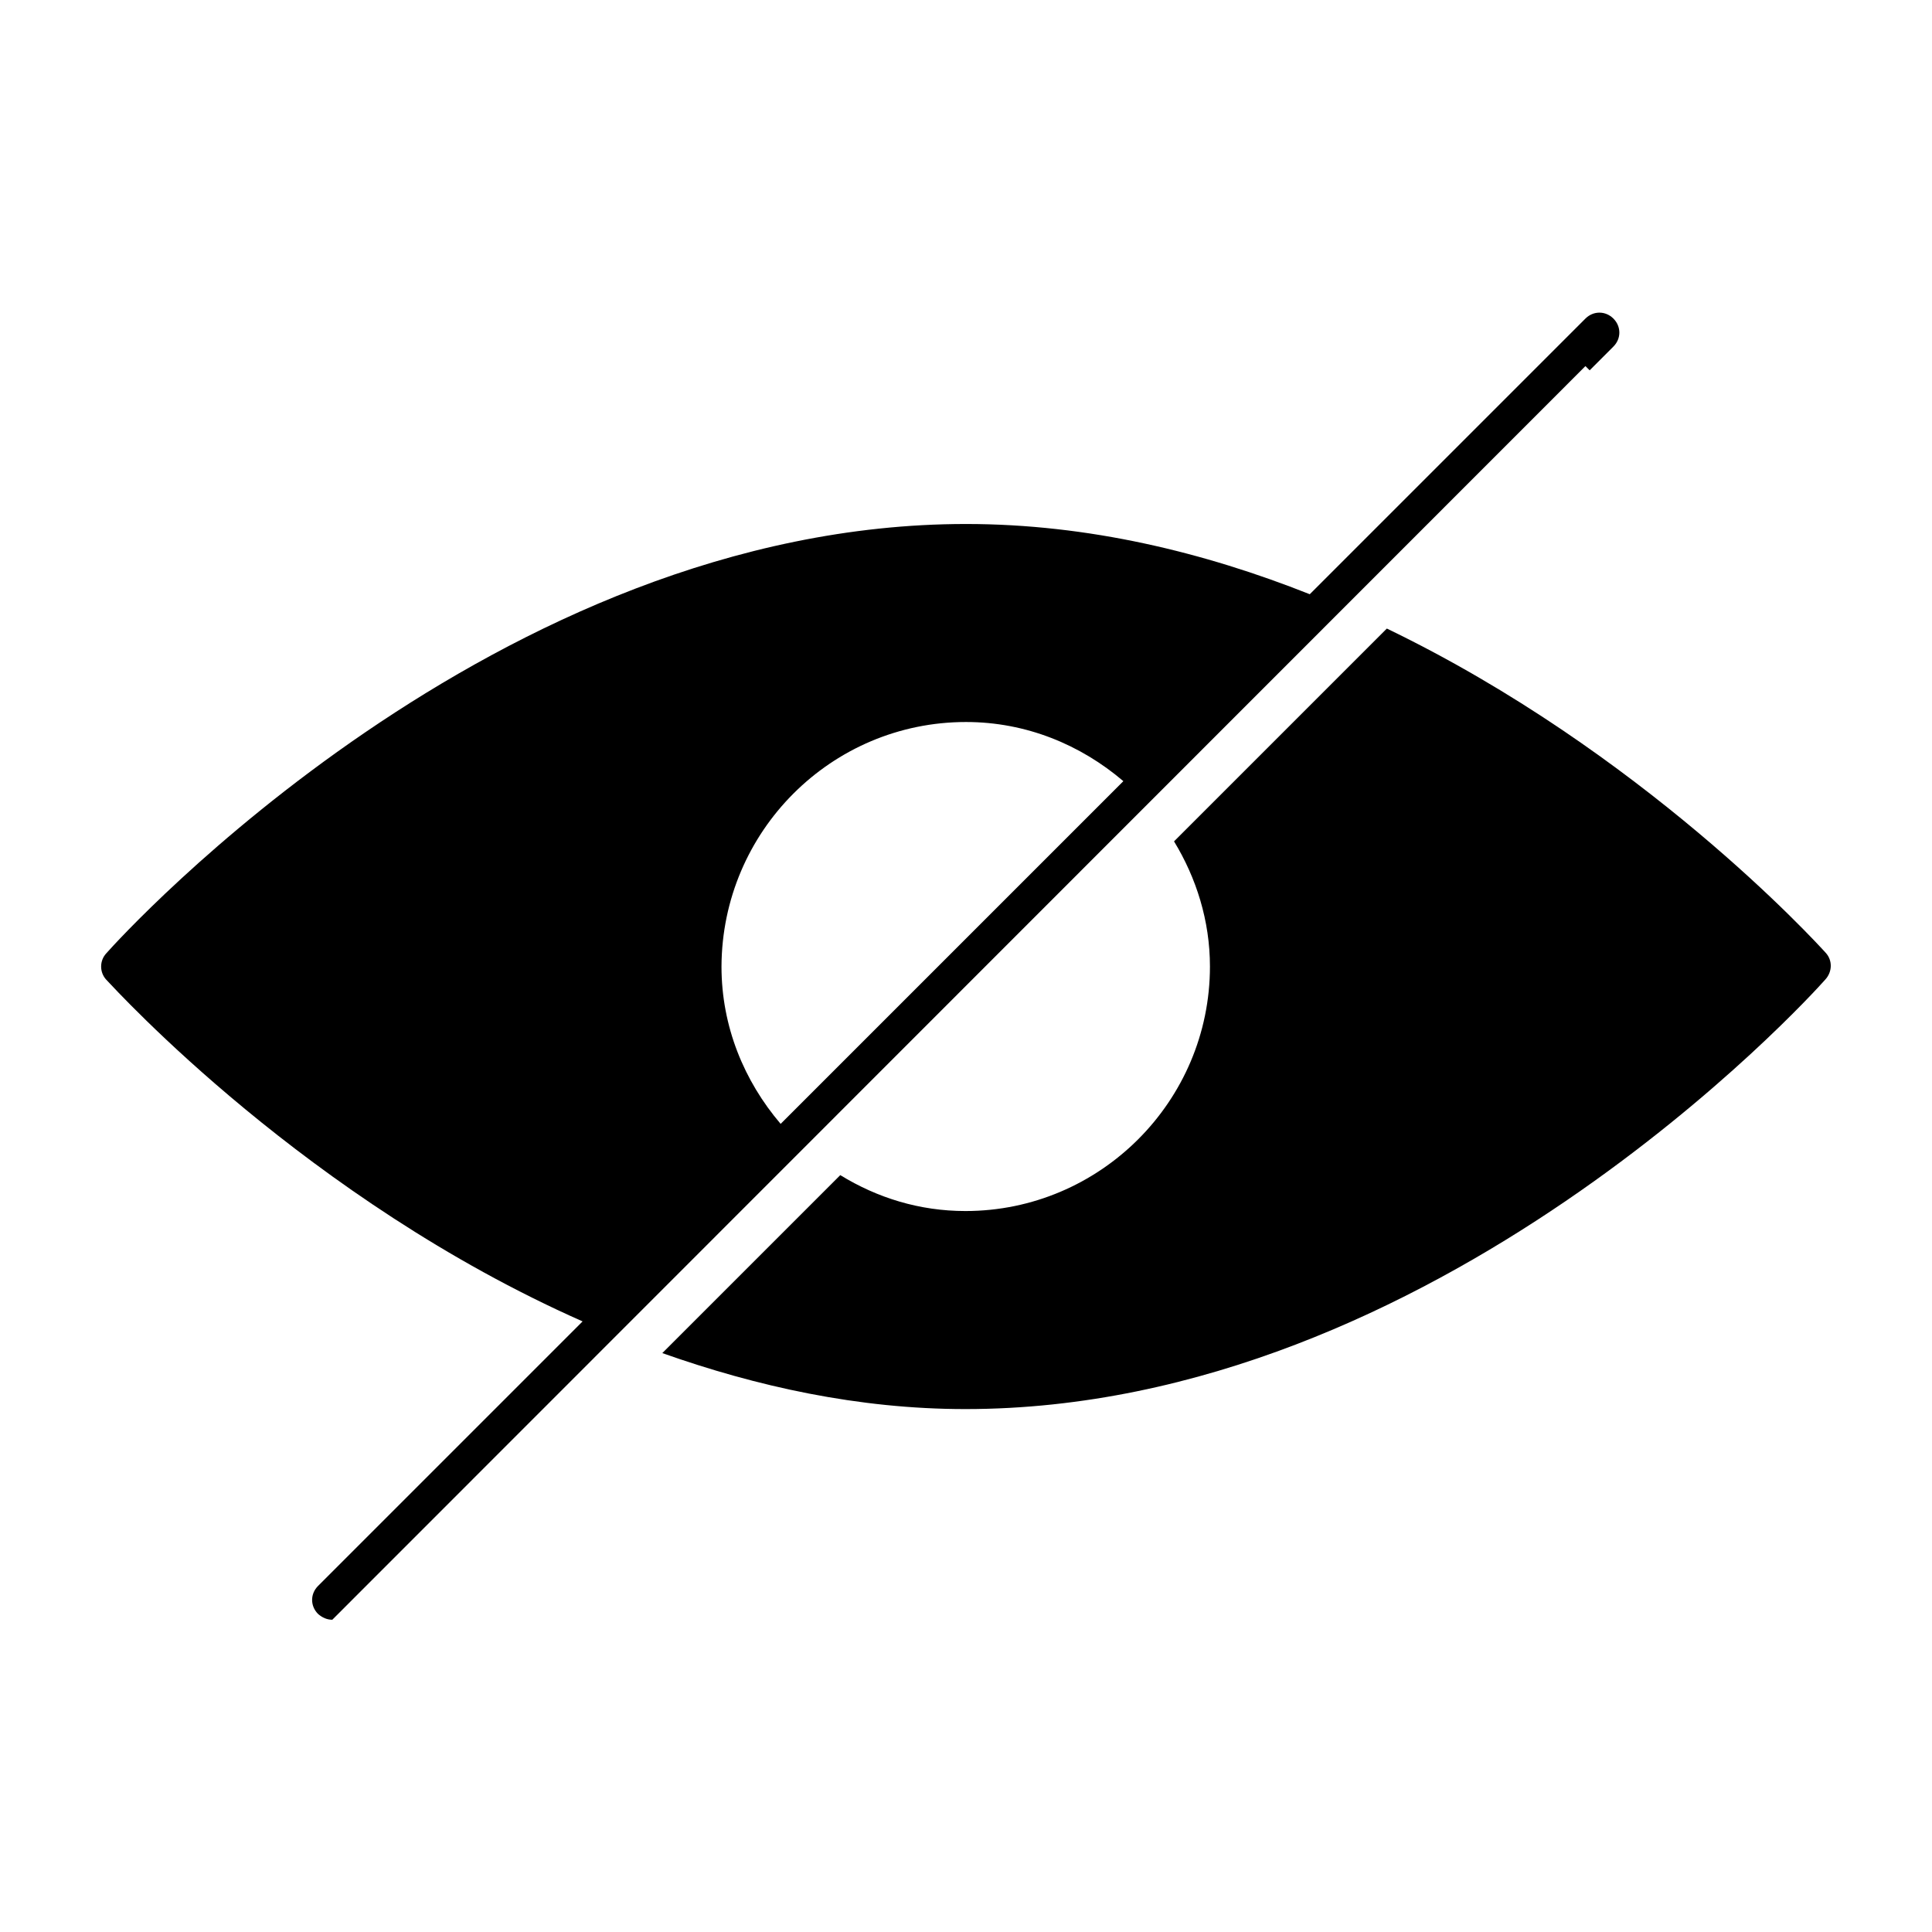
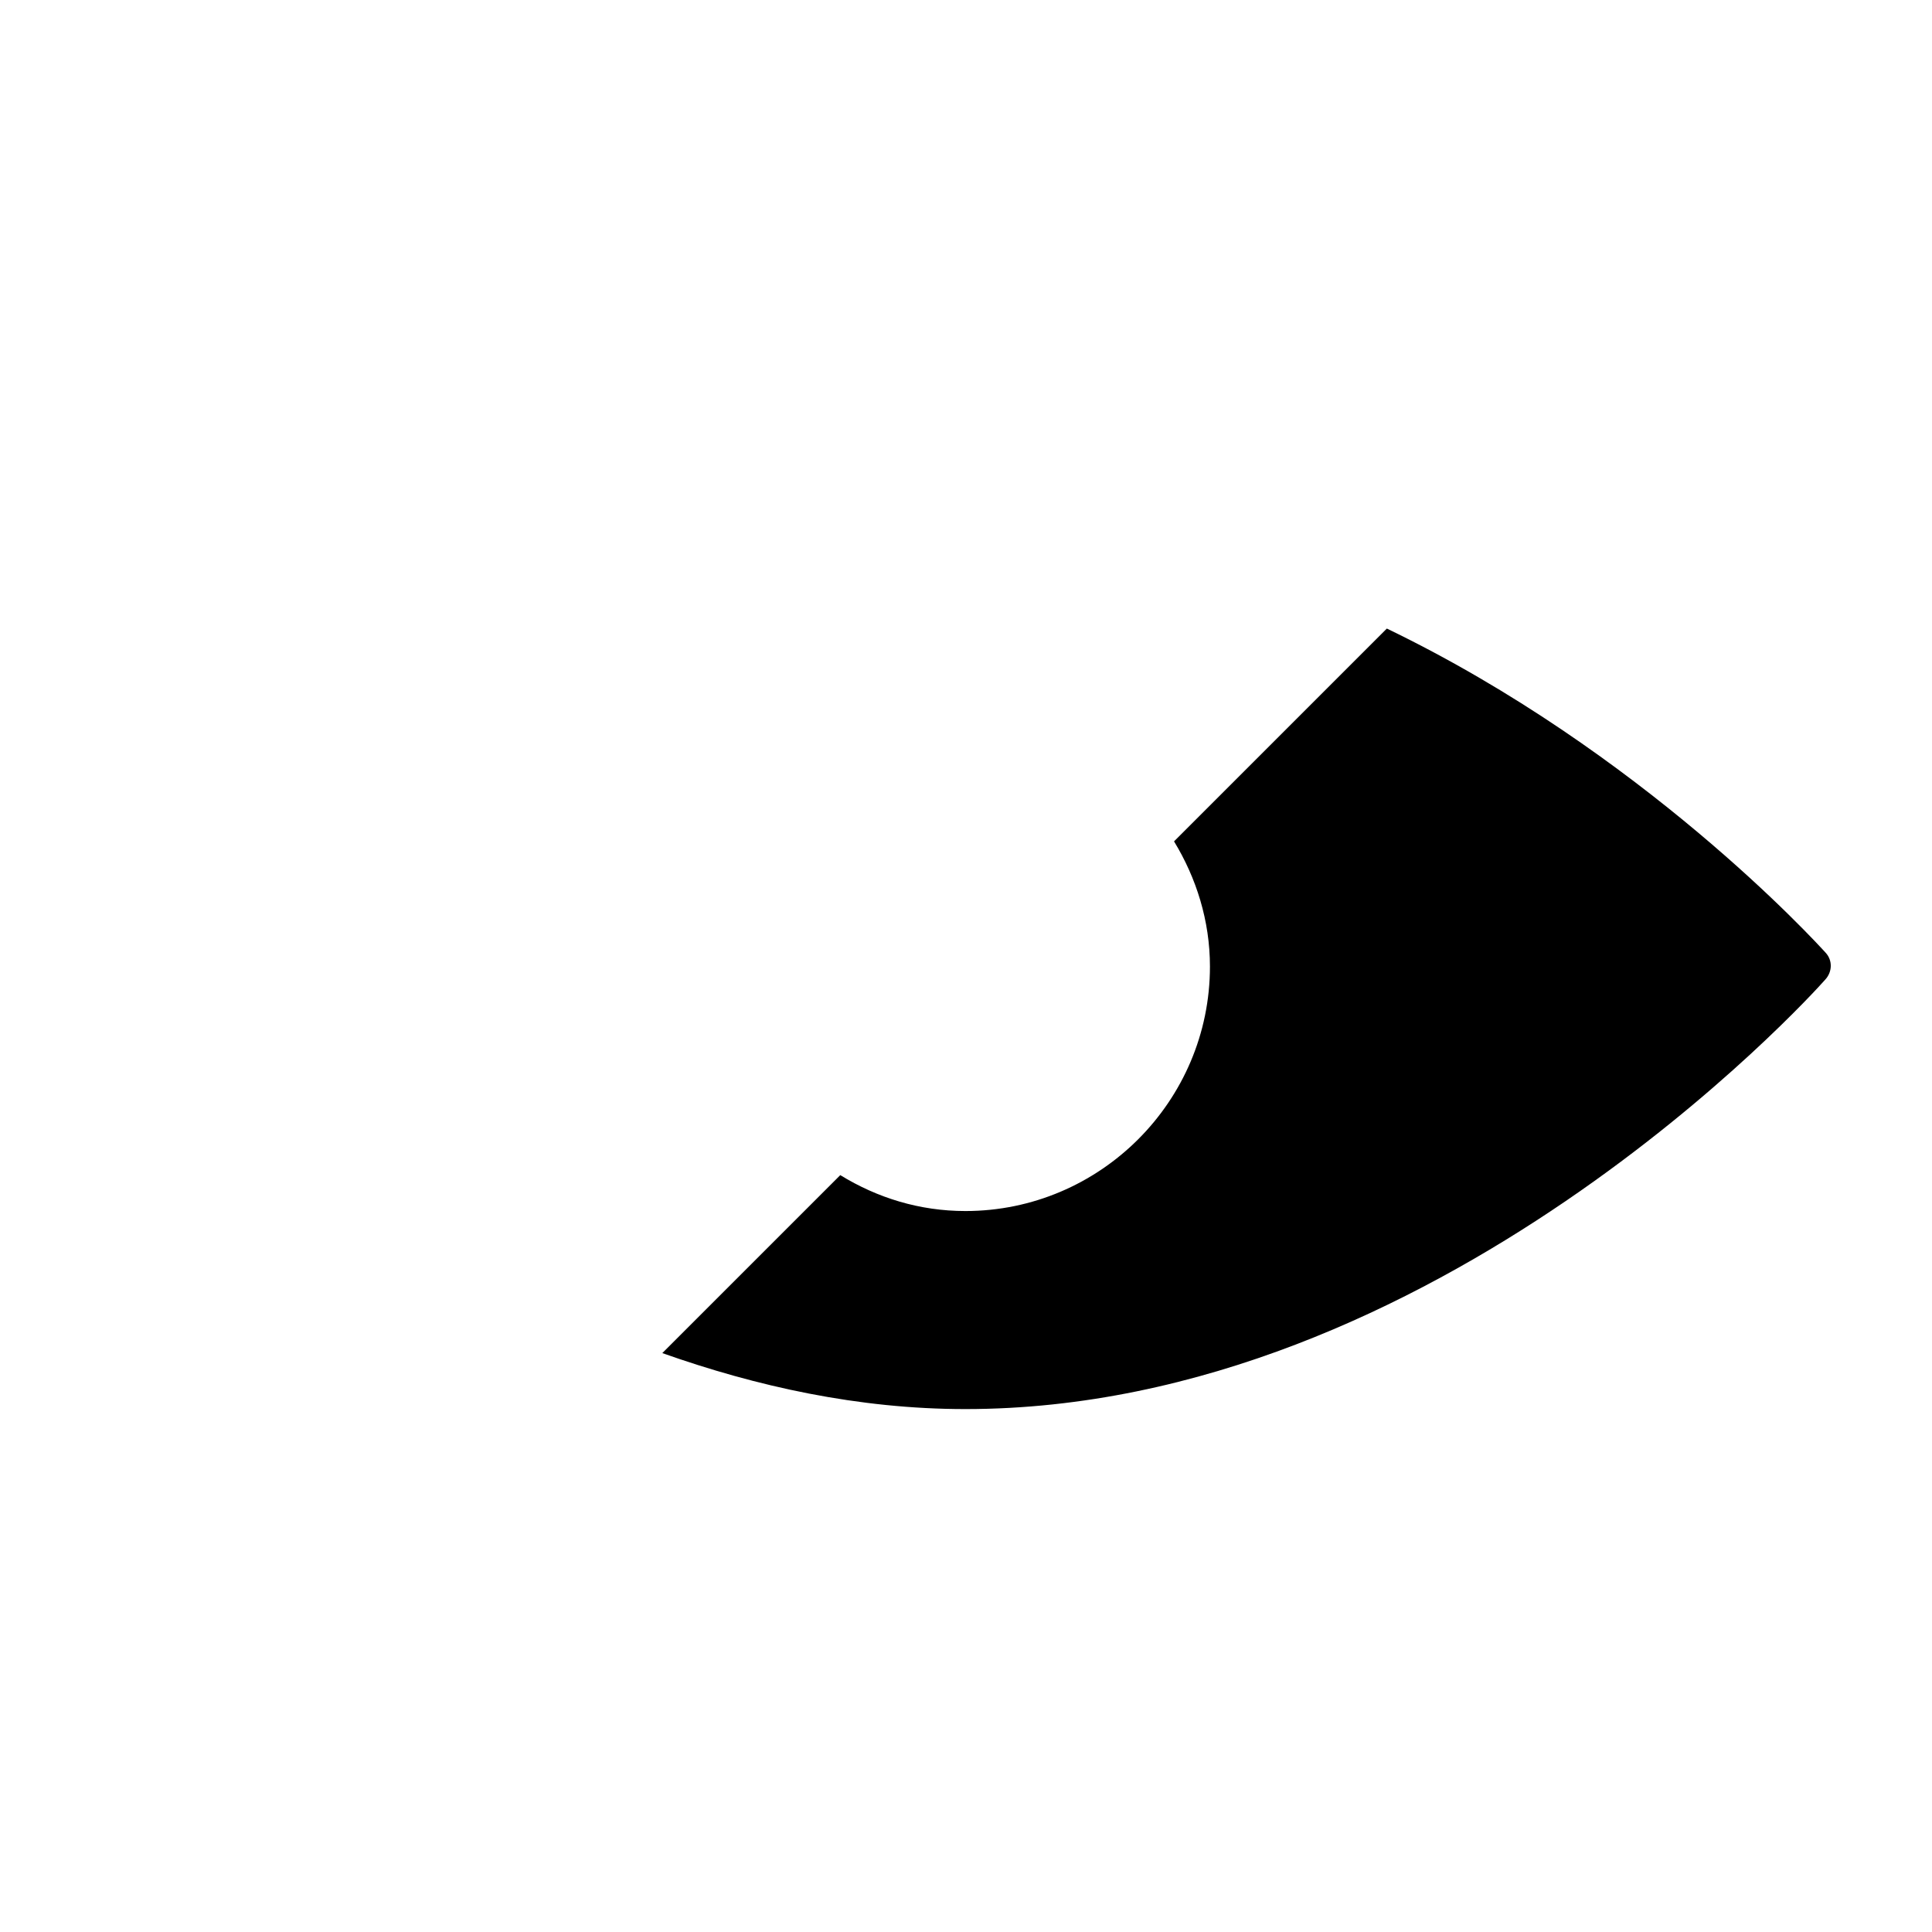
<svg xmlns="http://www.w3.org/2000/svg" fill="#000000" width="800px" height="800px" version="1.1" viewBox="144 144 512 512">
  <g>
-     <path d="m298.4 494.18-70.113 70.113c-2.098 2.098-2.098 5.316 0 7.418 1.117 0.977 2.379 1.539 3.777 1.539l332.09-332.23 1.121 1.121 6.297-6.297c2.098-2.098 2.098-5.316 0-7.418-2.098-2.098-5.316-2.098-7.418 0l-73.051 73.051c-27.848-11.055-58.637-18.613-91.105-18.613-124.55 0-223.64 109.02-227.83 113.78-1.82 1.961-1.82 5.039 0 6.996 2.938 3.078 53.176 58.219 126.23 90.547zm101.6-158.84c15.953 0 30.367 6.019 41.703 15.676l-90.824 90.824c-9.656-11.336-15.676-25.75-15.676-41.703 0.141-35.828 29.109-64.797 64.797-64.797z" />
    <path d="m627.83 396.5c-2.801-3.078-48.703-53.32-116.3-85.926l-56.398 56.398c5.879 9.656 9.516 20.992 9.516 33.168 0 35.688-29.109 64.797-64.797 64.797-12.176 0-23.371-3.5-33.168-9.516l-47.164 47.164c24.91 8.816 51.922 14.836 80.328 14.836 124.55 0 223.64-109.02 227.83-113.78 1.969-2.106 1.969-5.184 0.148-7.144z" />
  </g>
</svg>